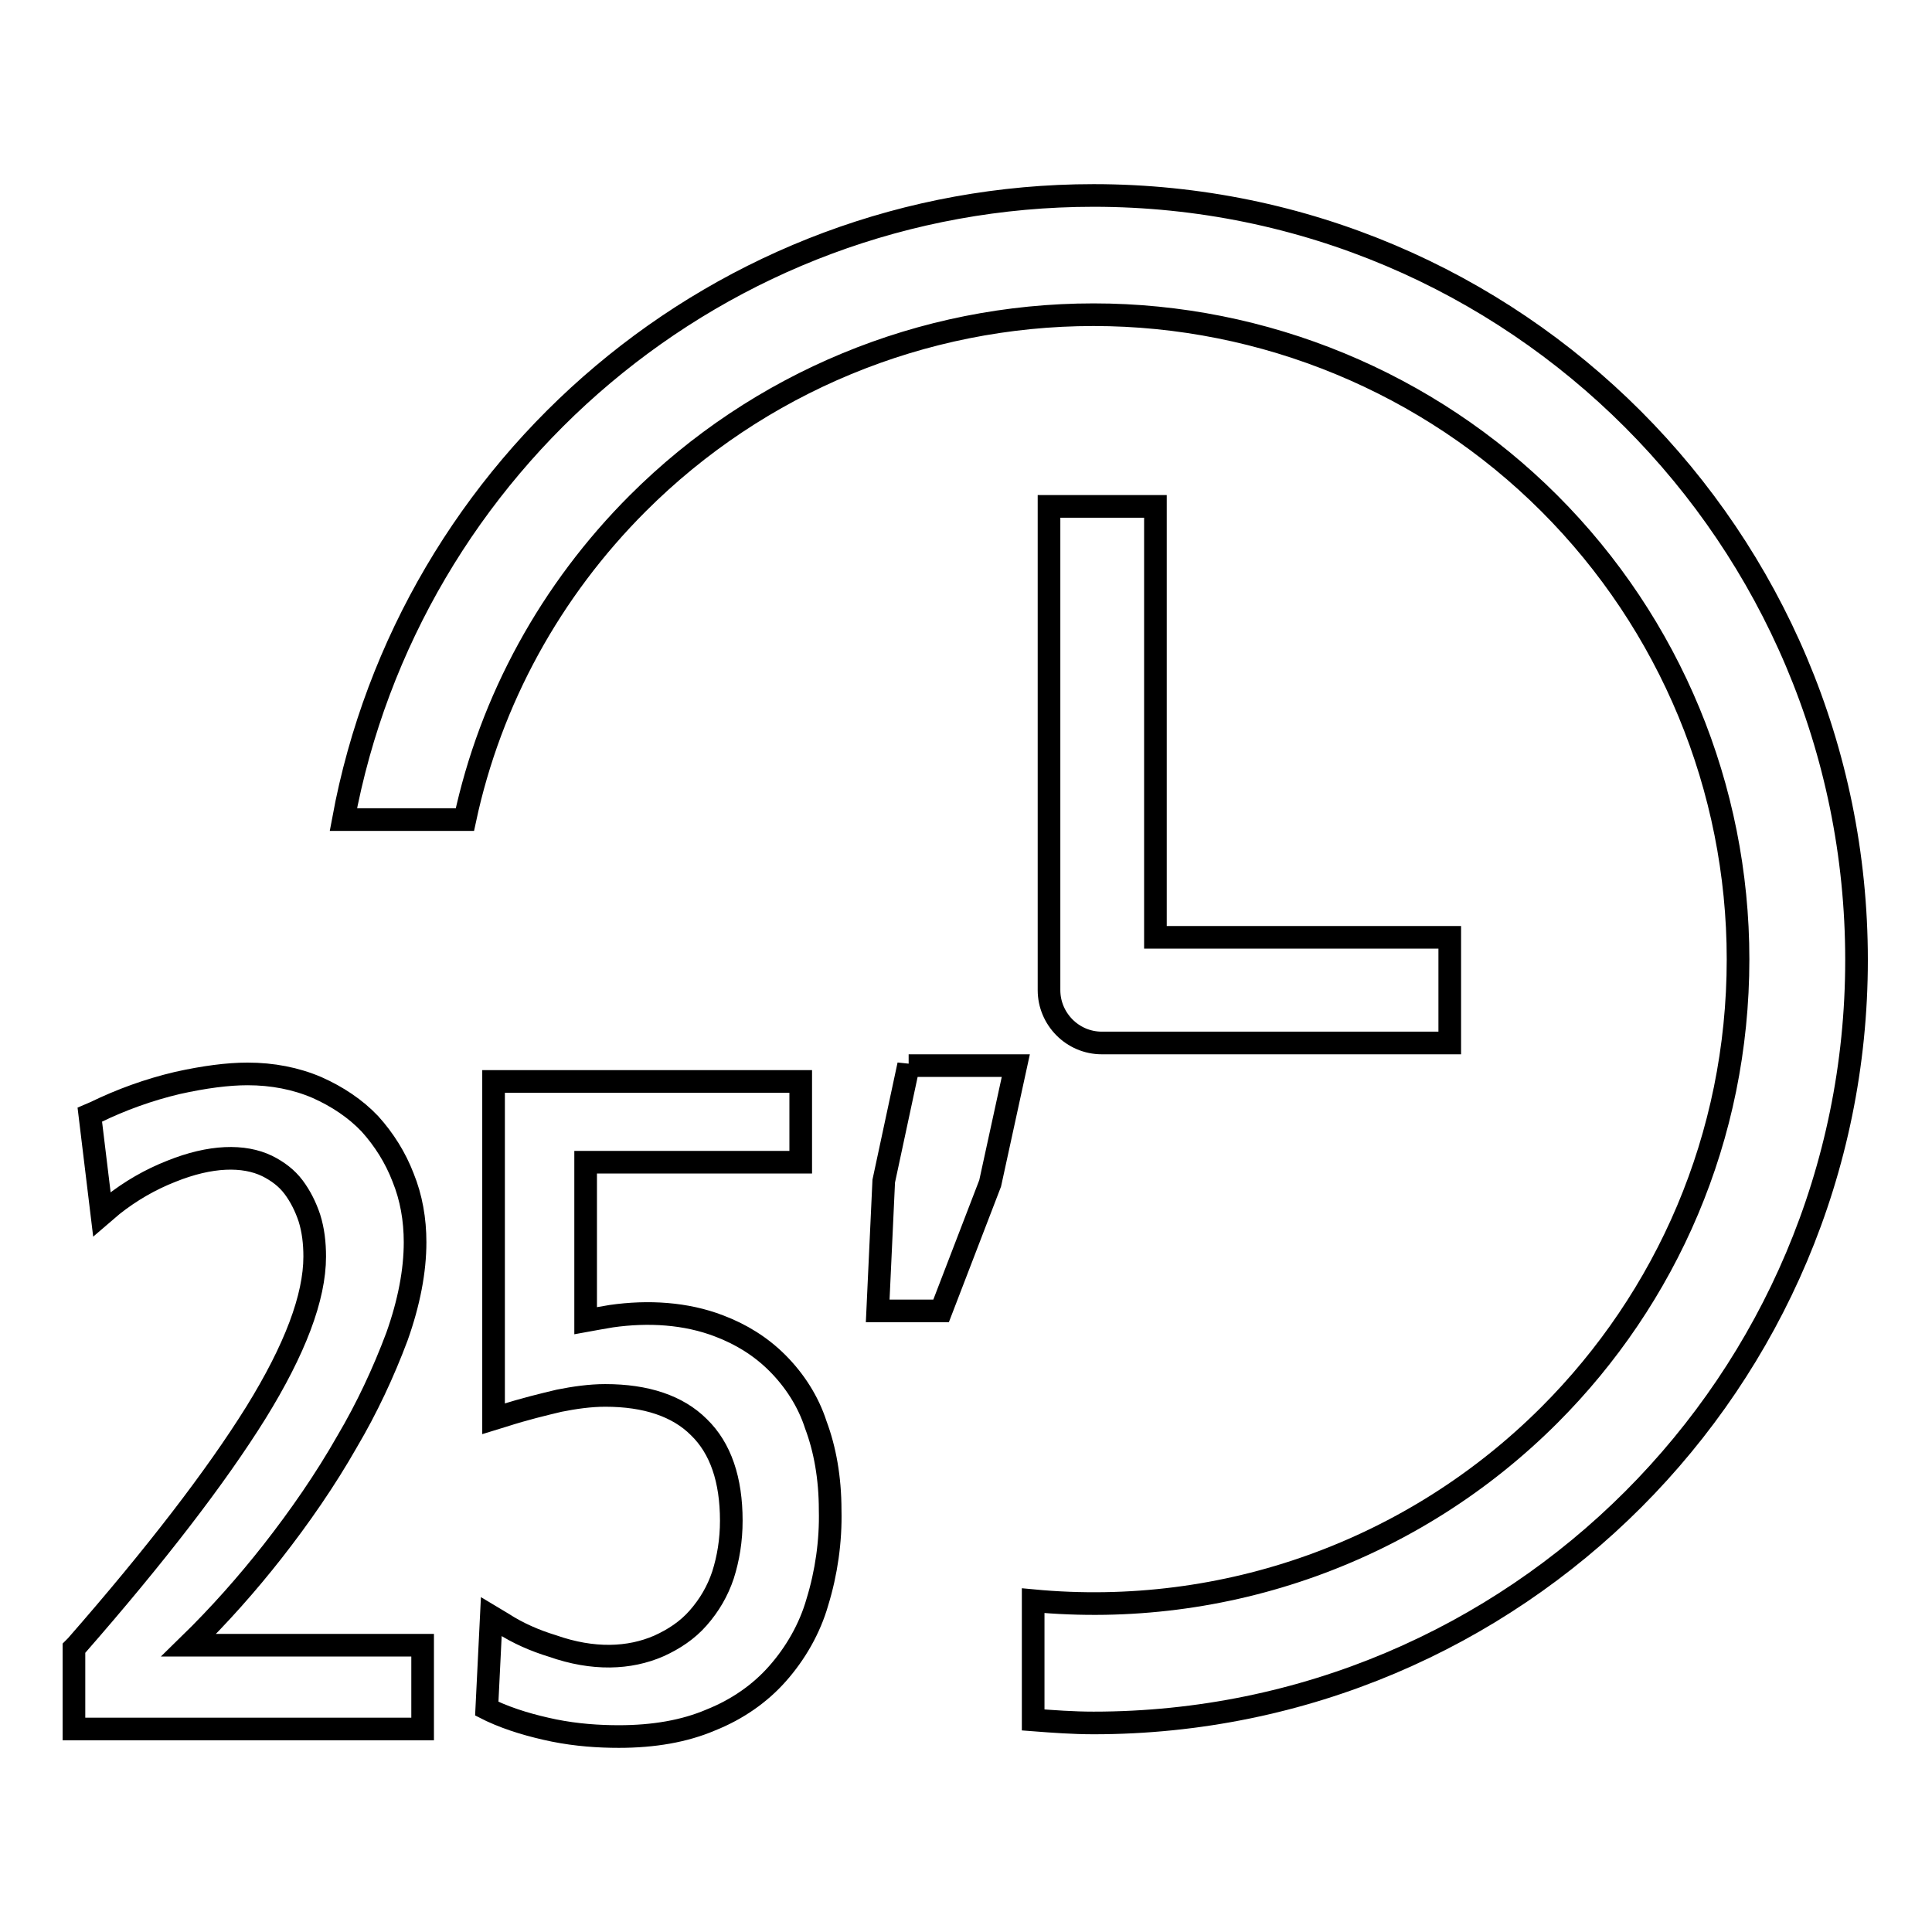
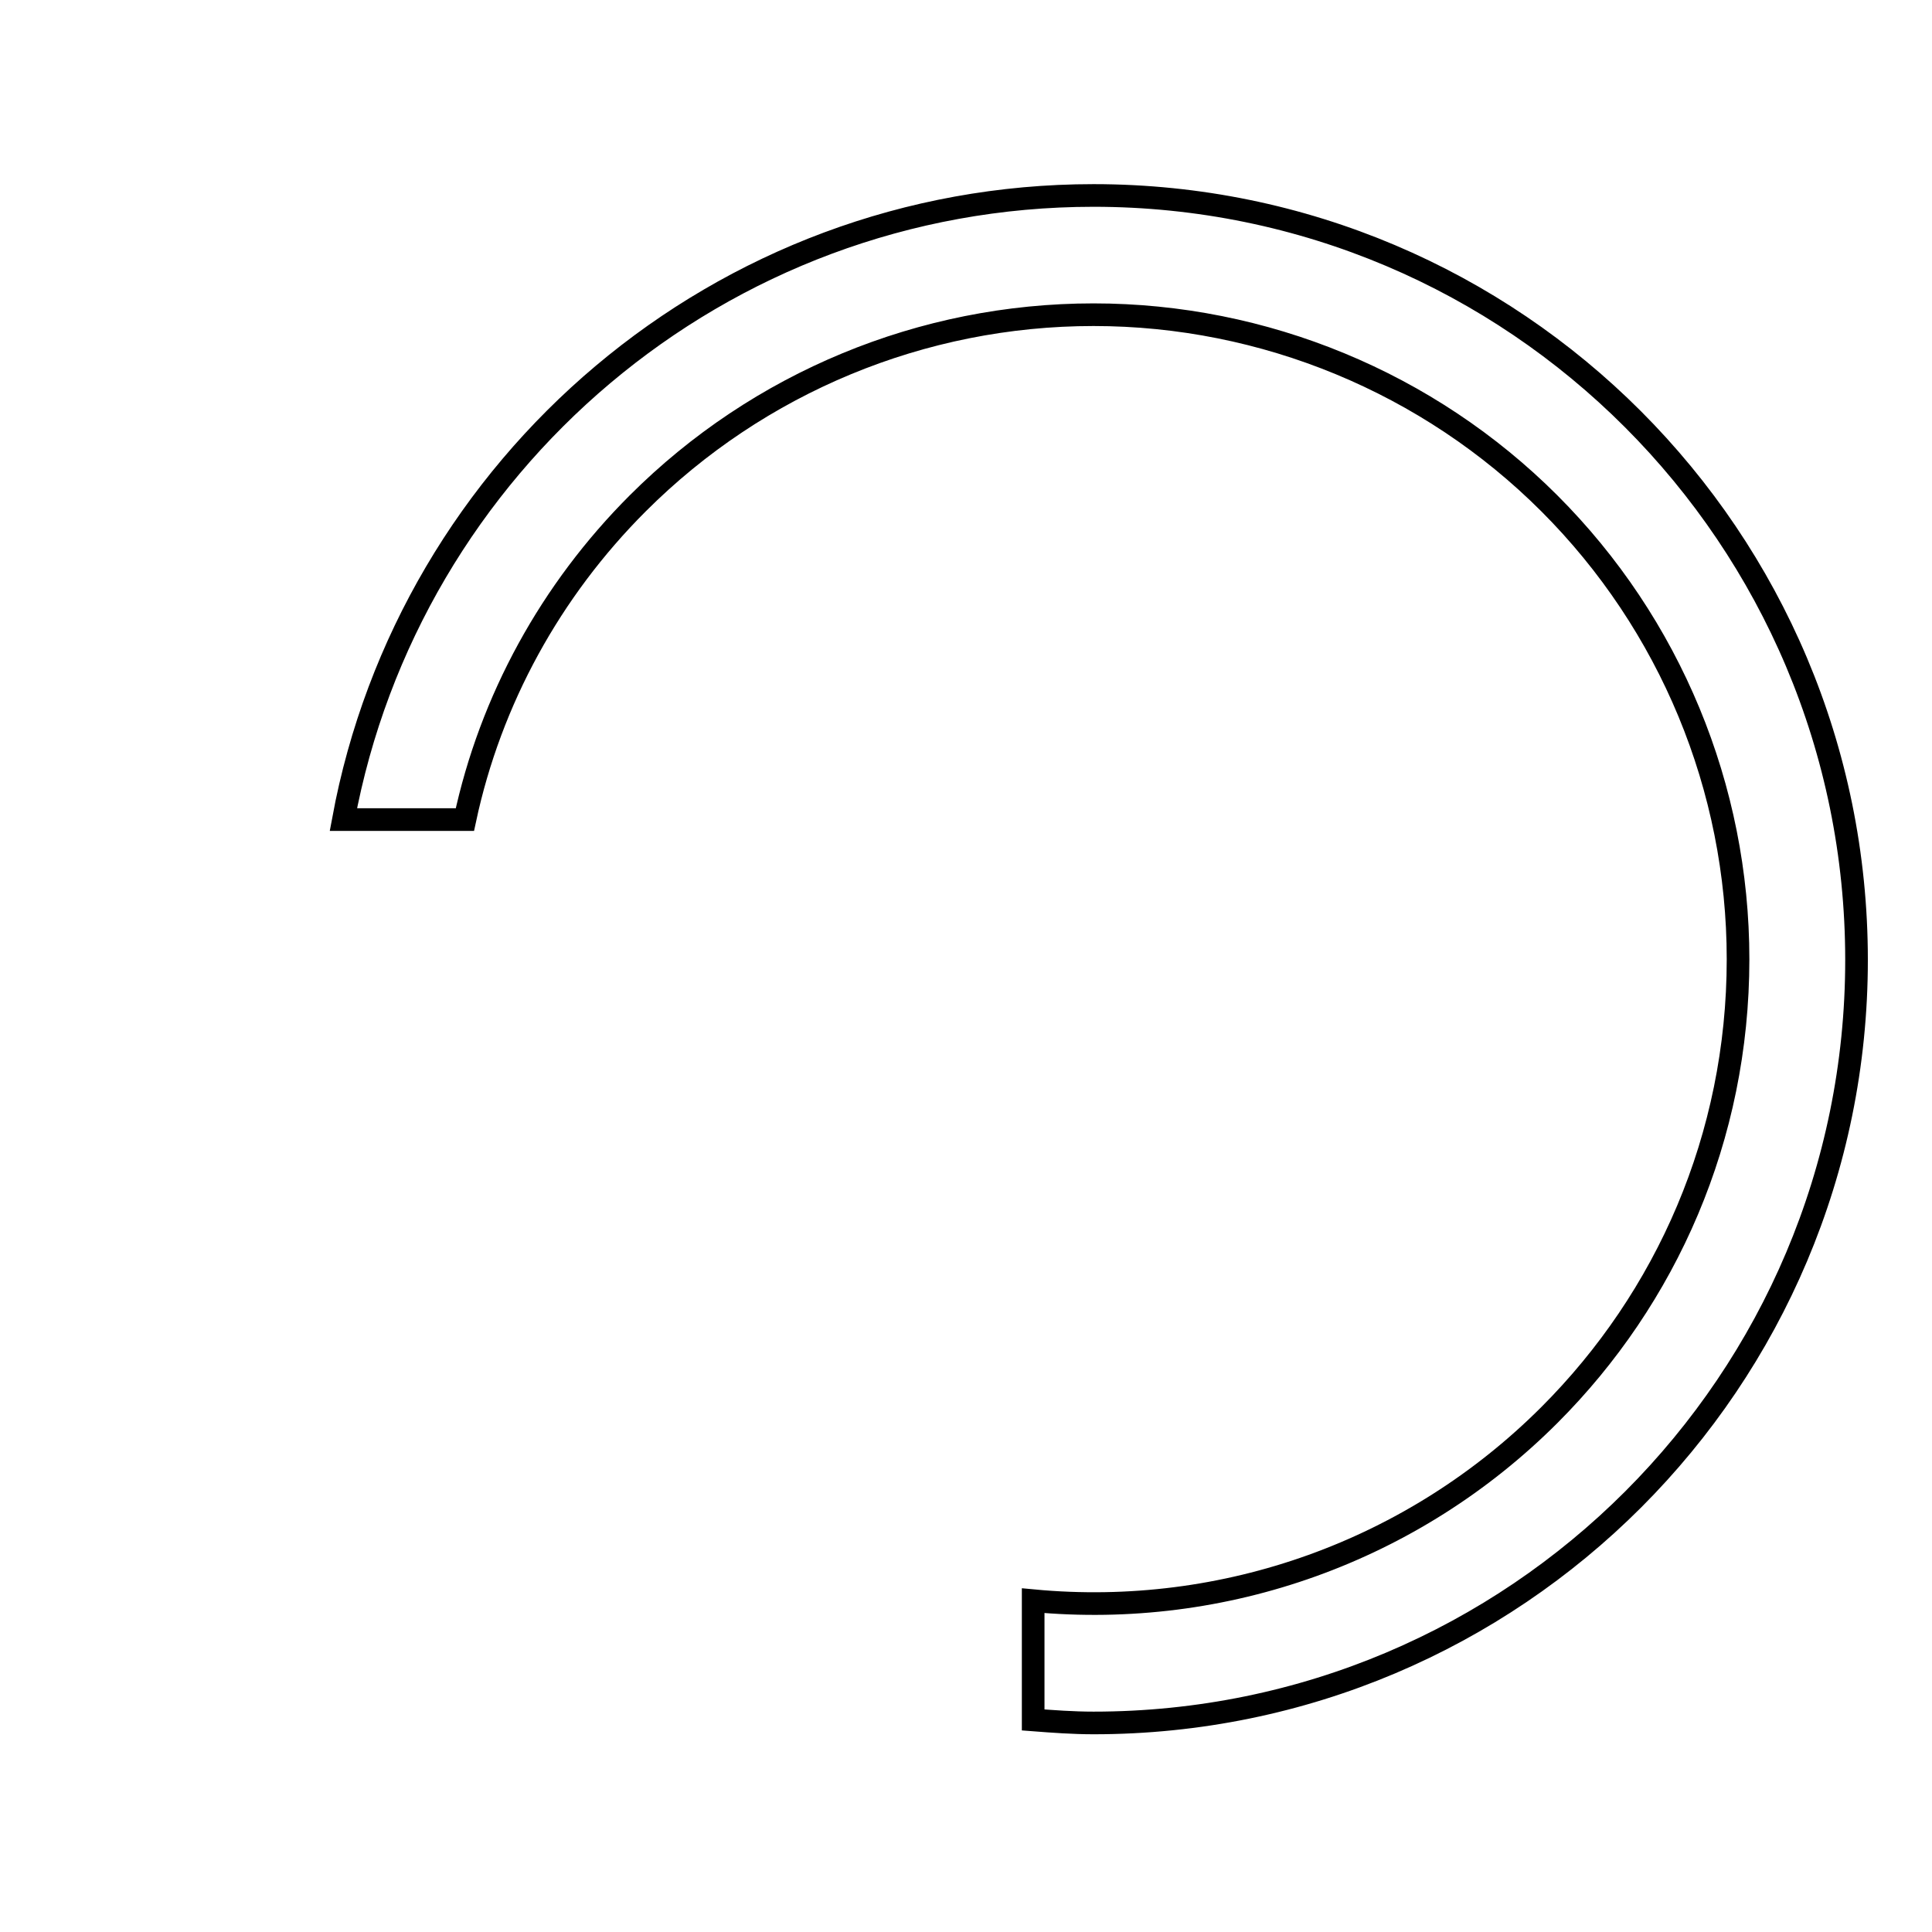
<svg xmlns="http://www.w3.org/2000/svg" version="1.1" x="0px" y="0px" viewBox="0 0 256 256" enable-background="new 0 0 256 256" xml:space="preserve">
  <g>
    <path stroke-width="3" fill-opacity="0" stroke="#000000" d="M144.9,25.9c-49.5,0-90.7,35.7-99.4,82.7h16.1C65,92.7,73,78.2,84.5,66.7c16-16,37.7-25,60.4-25 c22.6,0,44.4,9,60.4,25c16,16,25,37.7,25,60.4c0,23.6-9.5,44.9-25,60.4c-18,18-43,27-68.4,24.6v15.8c2.6,0.2,5.3,0.4,8,0.4 c55.9,0,101.1-45.3,101.1-101.1C246,71.2,200.7,25.9,144.9,25.9z" />
-     <path stroke-width="3" fill-opacity="0" stroke="#000000" d="M192.1,138.2h-46.1c-3.9,0-7-3.2-7-7l0,0V67.1h14.1v57.1h39V138.2L192.1,138.2z M36.1,205.6 c3.6-4.6,7-9.5,9.9-14.6c2.6-4.4,4.8-9.1,6.6-13.9c1.6-4.5,2.4-8.7,2.4-12.5c0-3-0.5-5.9-1.6-8.6c-1-2.6-2.5-5-4.4-7.1 c-1.9-2-4.3-3.6-7-4.8c-2.8-1.2-5.9-1.8-9.2-1.8c-2.6,0-5.7,0.4-9.3,1.2c-3.8,0.9-7.4,2.2-10.9,3.9l-0.7,0.3l1.6,13.2l1.4-1.2 c2.4-1.9,5-3.4,7.8-4.5c5.2-2.1,9.6-2.2,12.7-0.7c1.4,0.7,2.6,1.6,3.5,2.8c0.9,1.2,1.6,2.6,2.1,4.1c0.5,1.6,0.7,3.3,0.7,5.1 c0,5.4-2.6,12.3-7.8,20.7c-5.3,8.5-13.3,18.9-23.8,30.9l-0.3,0.3v10.7h46.2V218h-31C29.1,214,32.8,209.8,36.1,205.6z M103,180.6 c-2.2-2.2-4.8-3.8-7.7-4.9c-4.4-1.7-9.4-2-14.3-1.3c-1.2,0.2-2.3,0.4-3.4,0.6V154h28.5v-10.7H65.4v44.7l1.3-0.4 c2.8-0.9,5.3-1.5,7.4-2c2-0.4,4.1-0.7,6.1-0.7c5.4,0,9.6,1.4,12.4,4.2c2.9,2.8,4.3,7,4.3,12.4c0,2.6-0.4,5-1.1,7.2 c-0.7,2.1-1.8,4-3.3,5.7c-1.4,1.6-3.2,2.8-5.2,3.7c-3.9,1.7-8.7,1.9-14.1,0c-2.3-0.7-4.6-1.7-6.6-3l-1.5-0.9l-0.6,12.2l0.6,0.3 c2.6,1.2,5.4,2,8.3,2.6c3,0.6,5.9,0.8,8.6,0.8c4.6,0,8.7-0.7,12.2-2.2c3.5-1.4,6.5-3.5,8.8-6.1c2.4-2.7,4.3-6,5.3-9.5 c1.2-3.9,1.8-8.1,1.7-12.2c0-4.3-0.7-8.1-1.9-11.3C107.1,185.7,105.3,182.9,103,180.6L103,180.6z M120.4,141.1l-3.3,15.4l-0.8,17.2 h8.4l6.5-16.9l3.4-15.6H120.4z" />
  </g>
</svg>